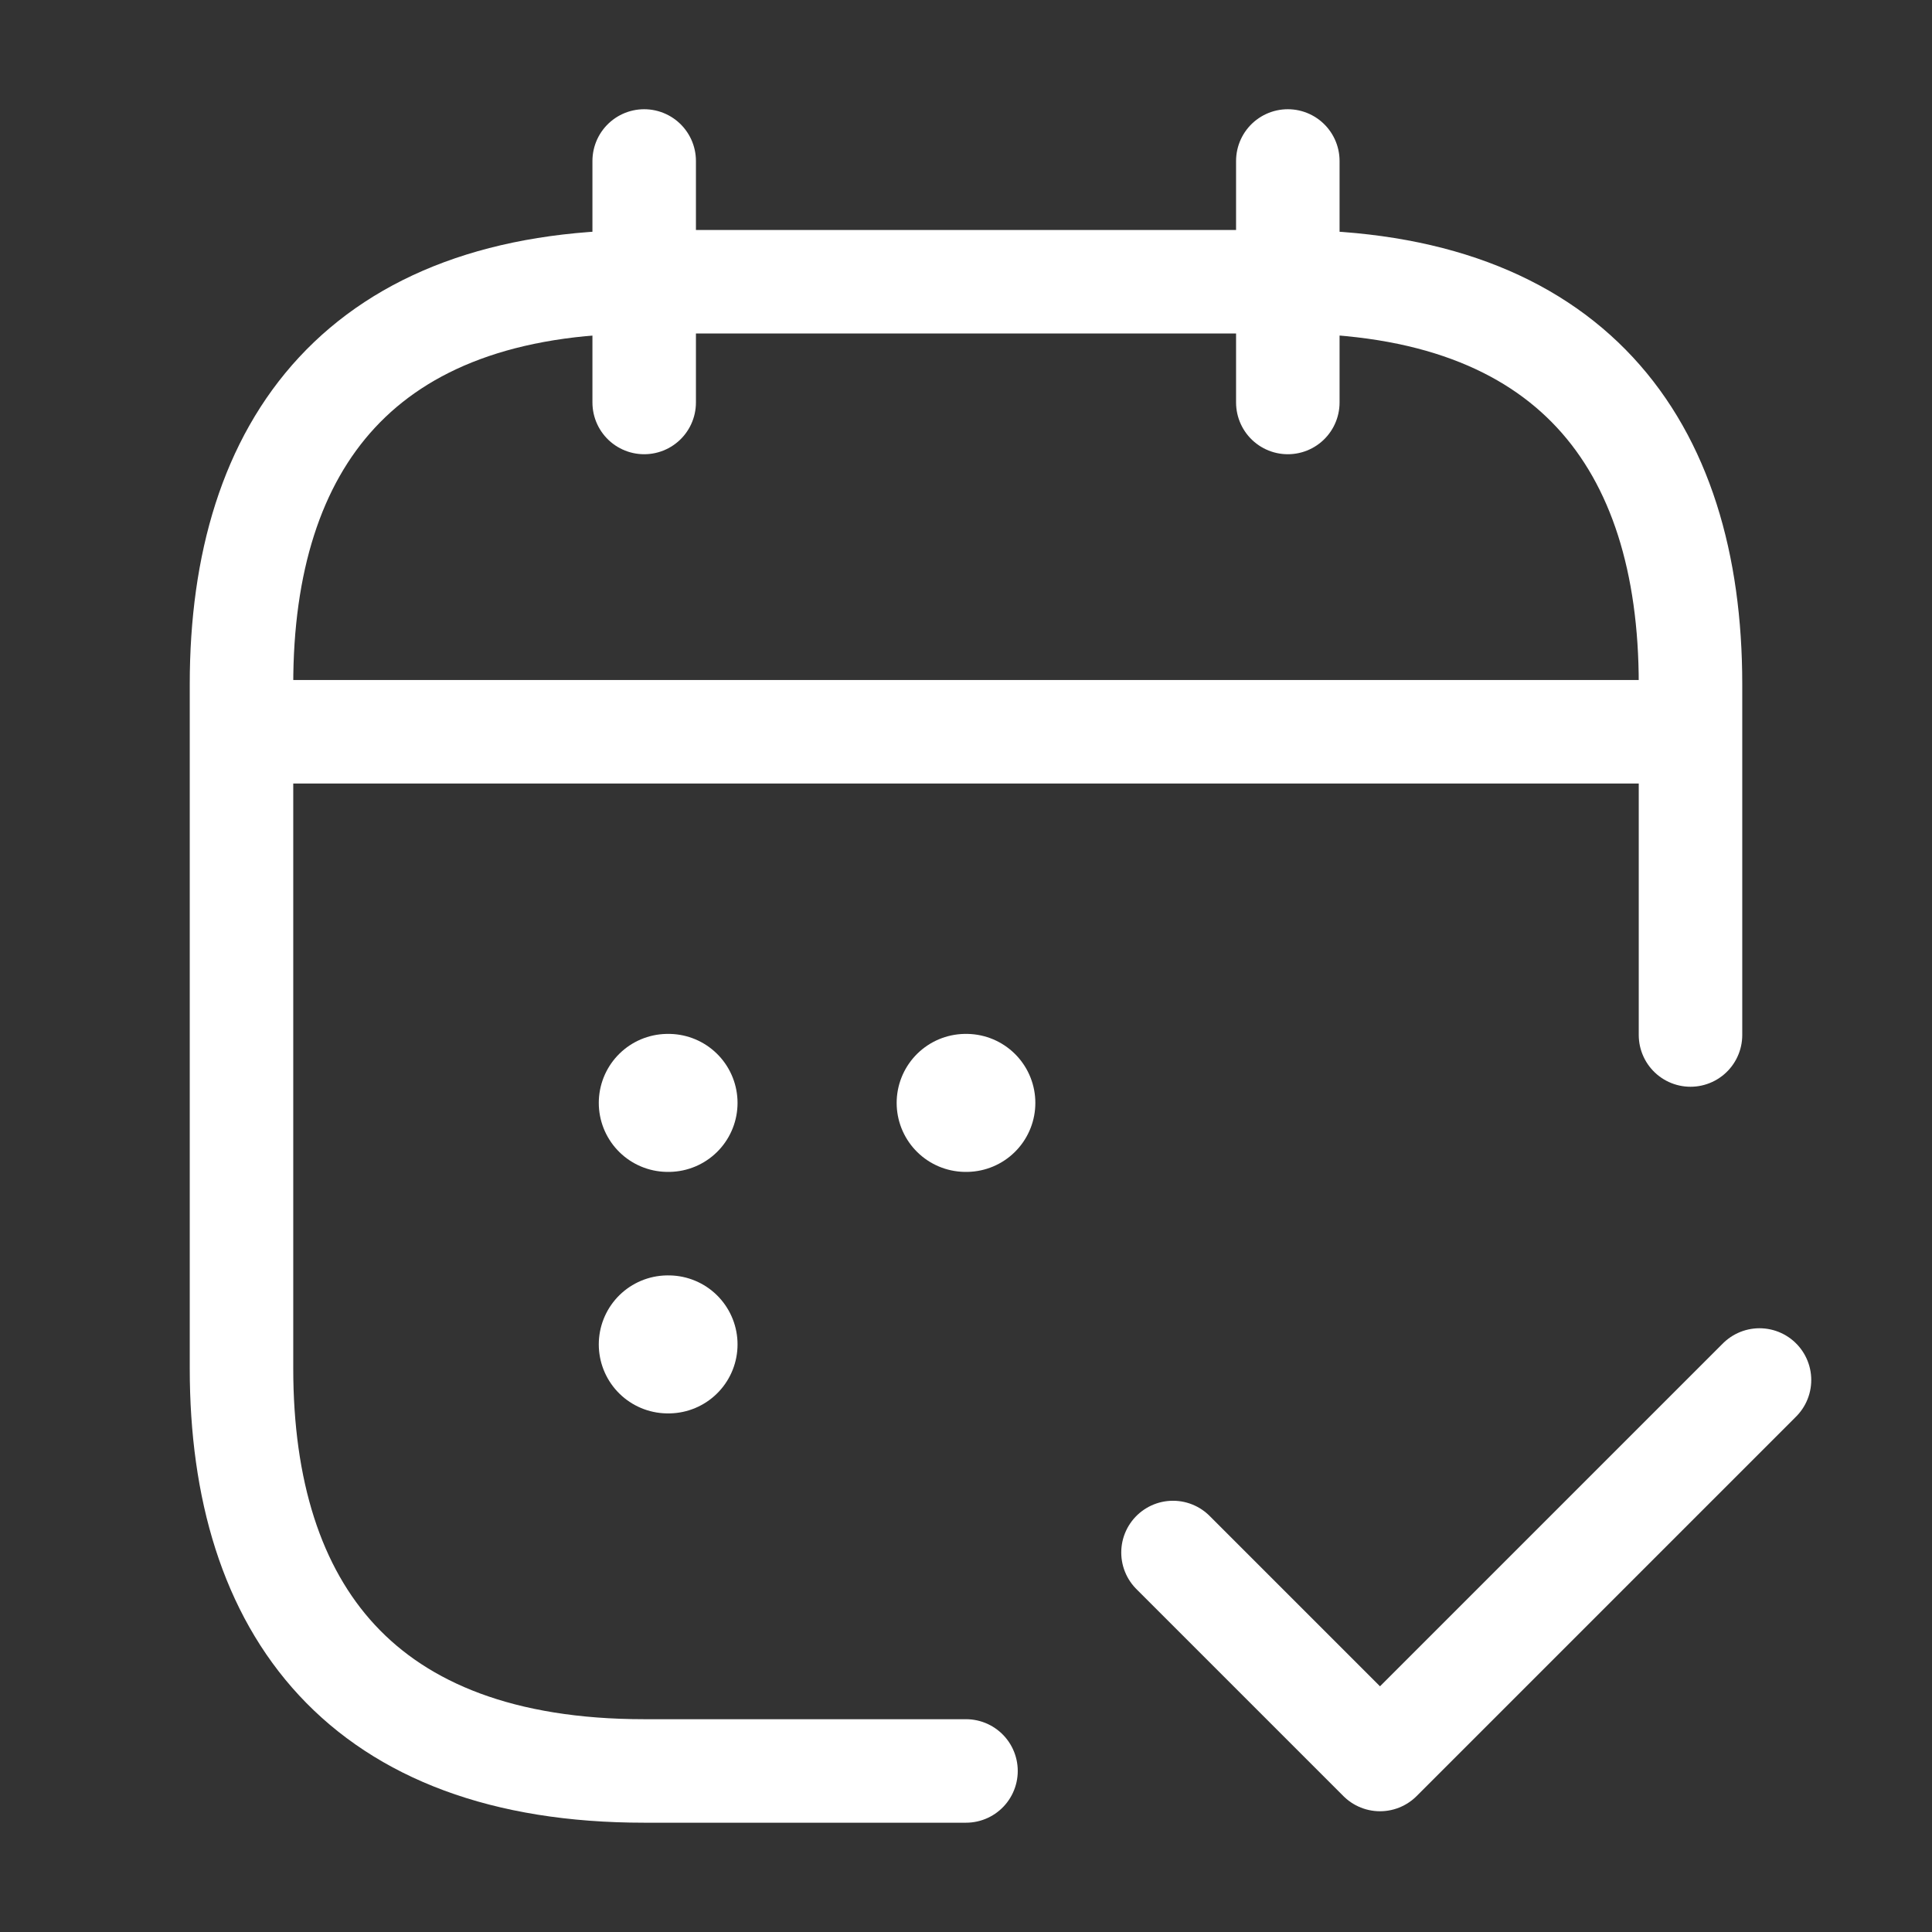
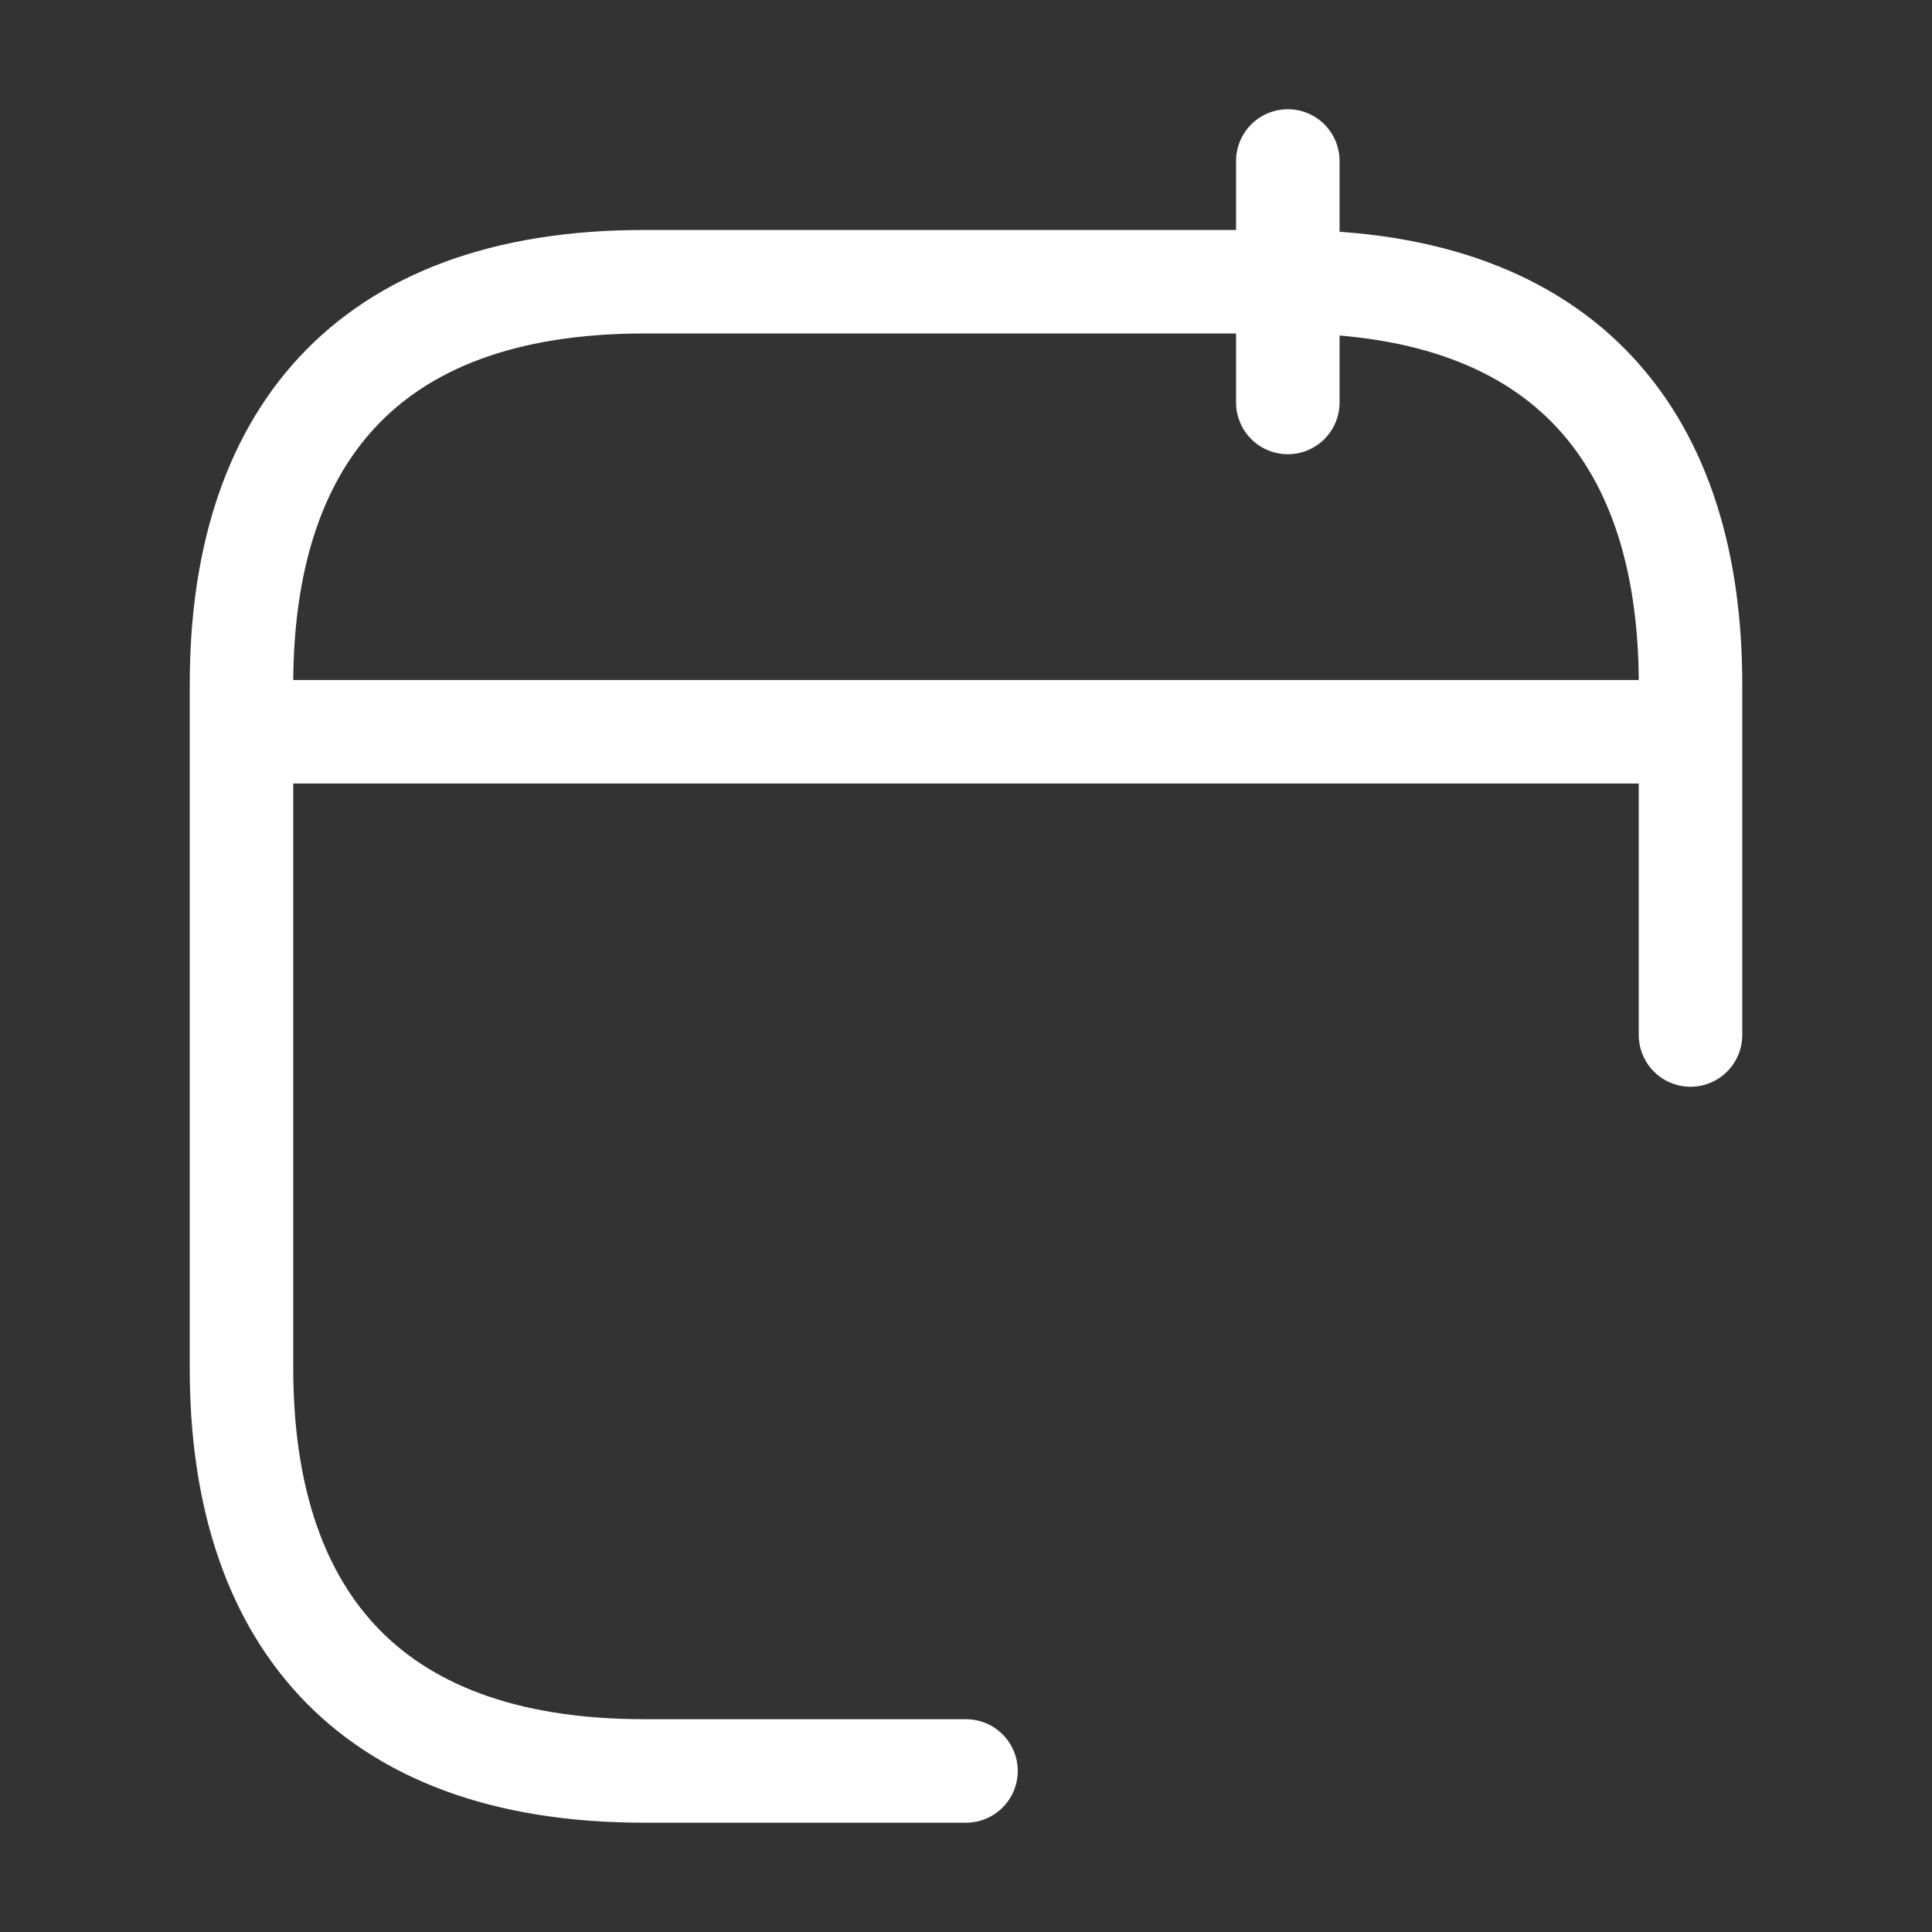
<svg xmlns="http://www.w3.org/2000/svg" width="28" height="28" viewBox="0 0 28 28" fill="none">
  <rect x="0" y="0" width="28" height="28" fill="#333333" stroke="none" />
-   <path d="M9.336 2.333V5.833" stroke="white" stroke-width="1.5" stroke-miterlimit="10" stroke-linecap="round" stroke-linejoin="round" />
  <path d="M18.664 2.333V5.833" stroke="white" stroke-width="1.5" stroke-miterlimit="10" stroke-linecap="round" stroke-linejoin="round" />
  <path d="M4.086 10.605H23.919" stroke="white" stroke-width="1.5" stroke-miterlimit="10" stroke-linecap="round" stroke-linejoin="round" />
-   <path d="M17 22.5L20 25.5L25.5 20" stroke="white" stroke-width="1.5" stroke-linecap="round" stroke-linejoin="round" />
  <path d="M14 25.666H9.333C5.25 25.666 3.5 23.333 3.5 19.833V9.916C3.5 6.416 5.25 4.083 9.333 4.083H18.667C22.75 4.083 24.5 6.416 24.5 9.916V15" stroke="white" stroke-width="1.5" stroke-miterlimit="10" stroke-linecap="round" stroke-linejoin="round" />
-   <path d="M13.995 15.984H14.005" stroke="white" stroke-width="2" stroke-linecap="round" stroke-linejoin="round" />
-   <path d="M9.678 15.984H9.689" stroke="white" stroke-width="2" stroke-linecap="round" stroke-linejoin="round" />
-   <path d="M9.678 19.484H9.689" stroke="white" stroke-width="2" stroke-linecap="round" stroke-linejoin="round" />
</svg>